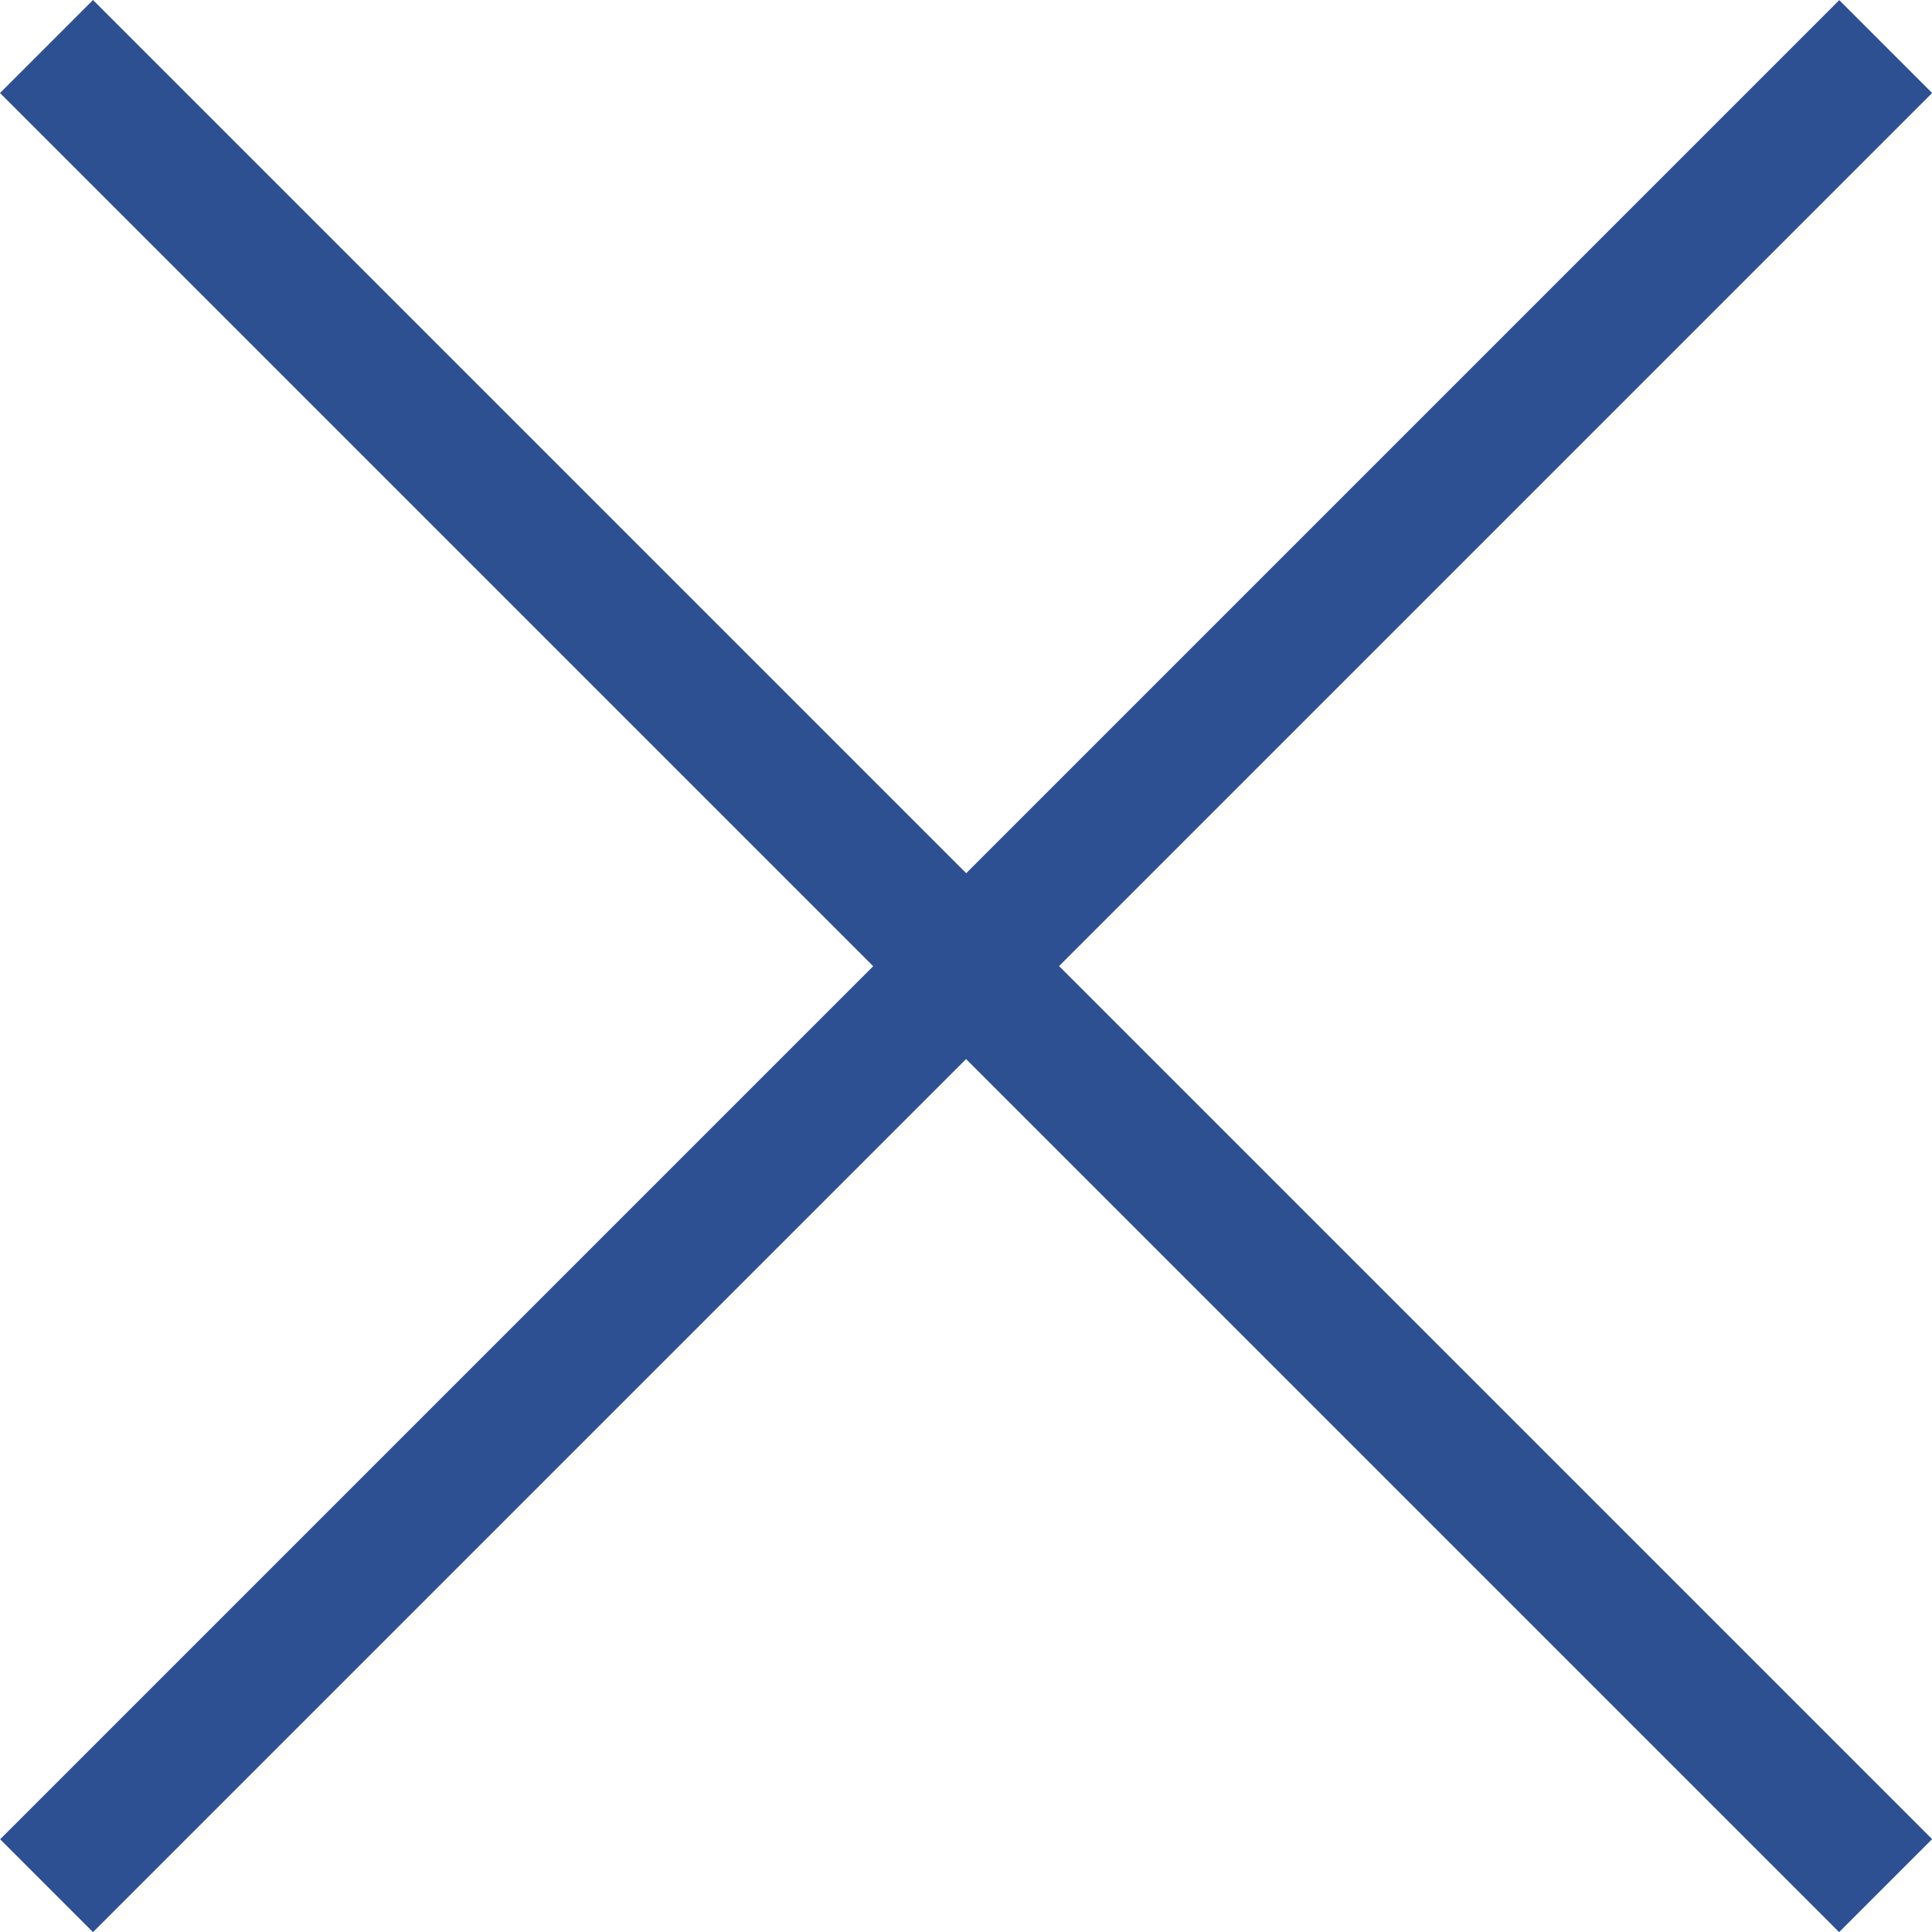
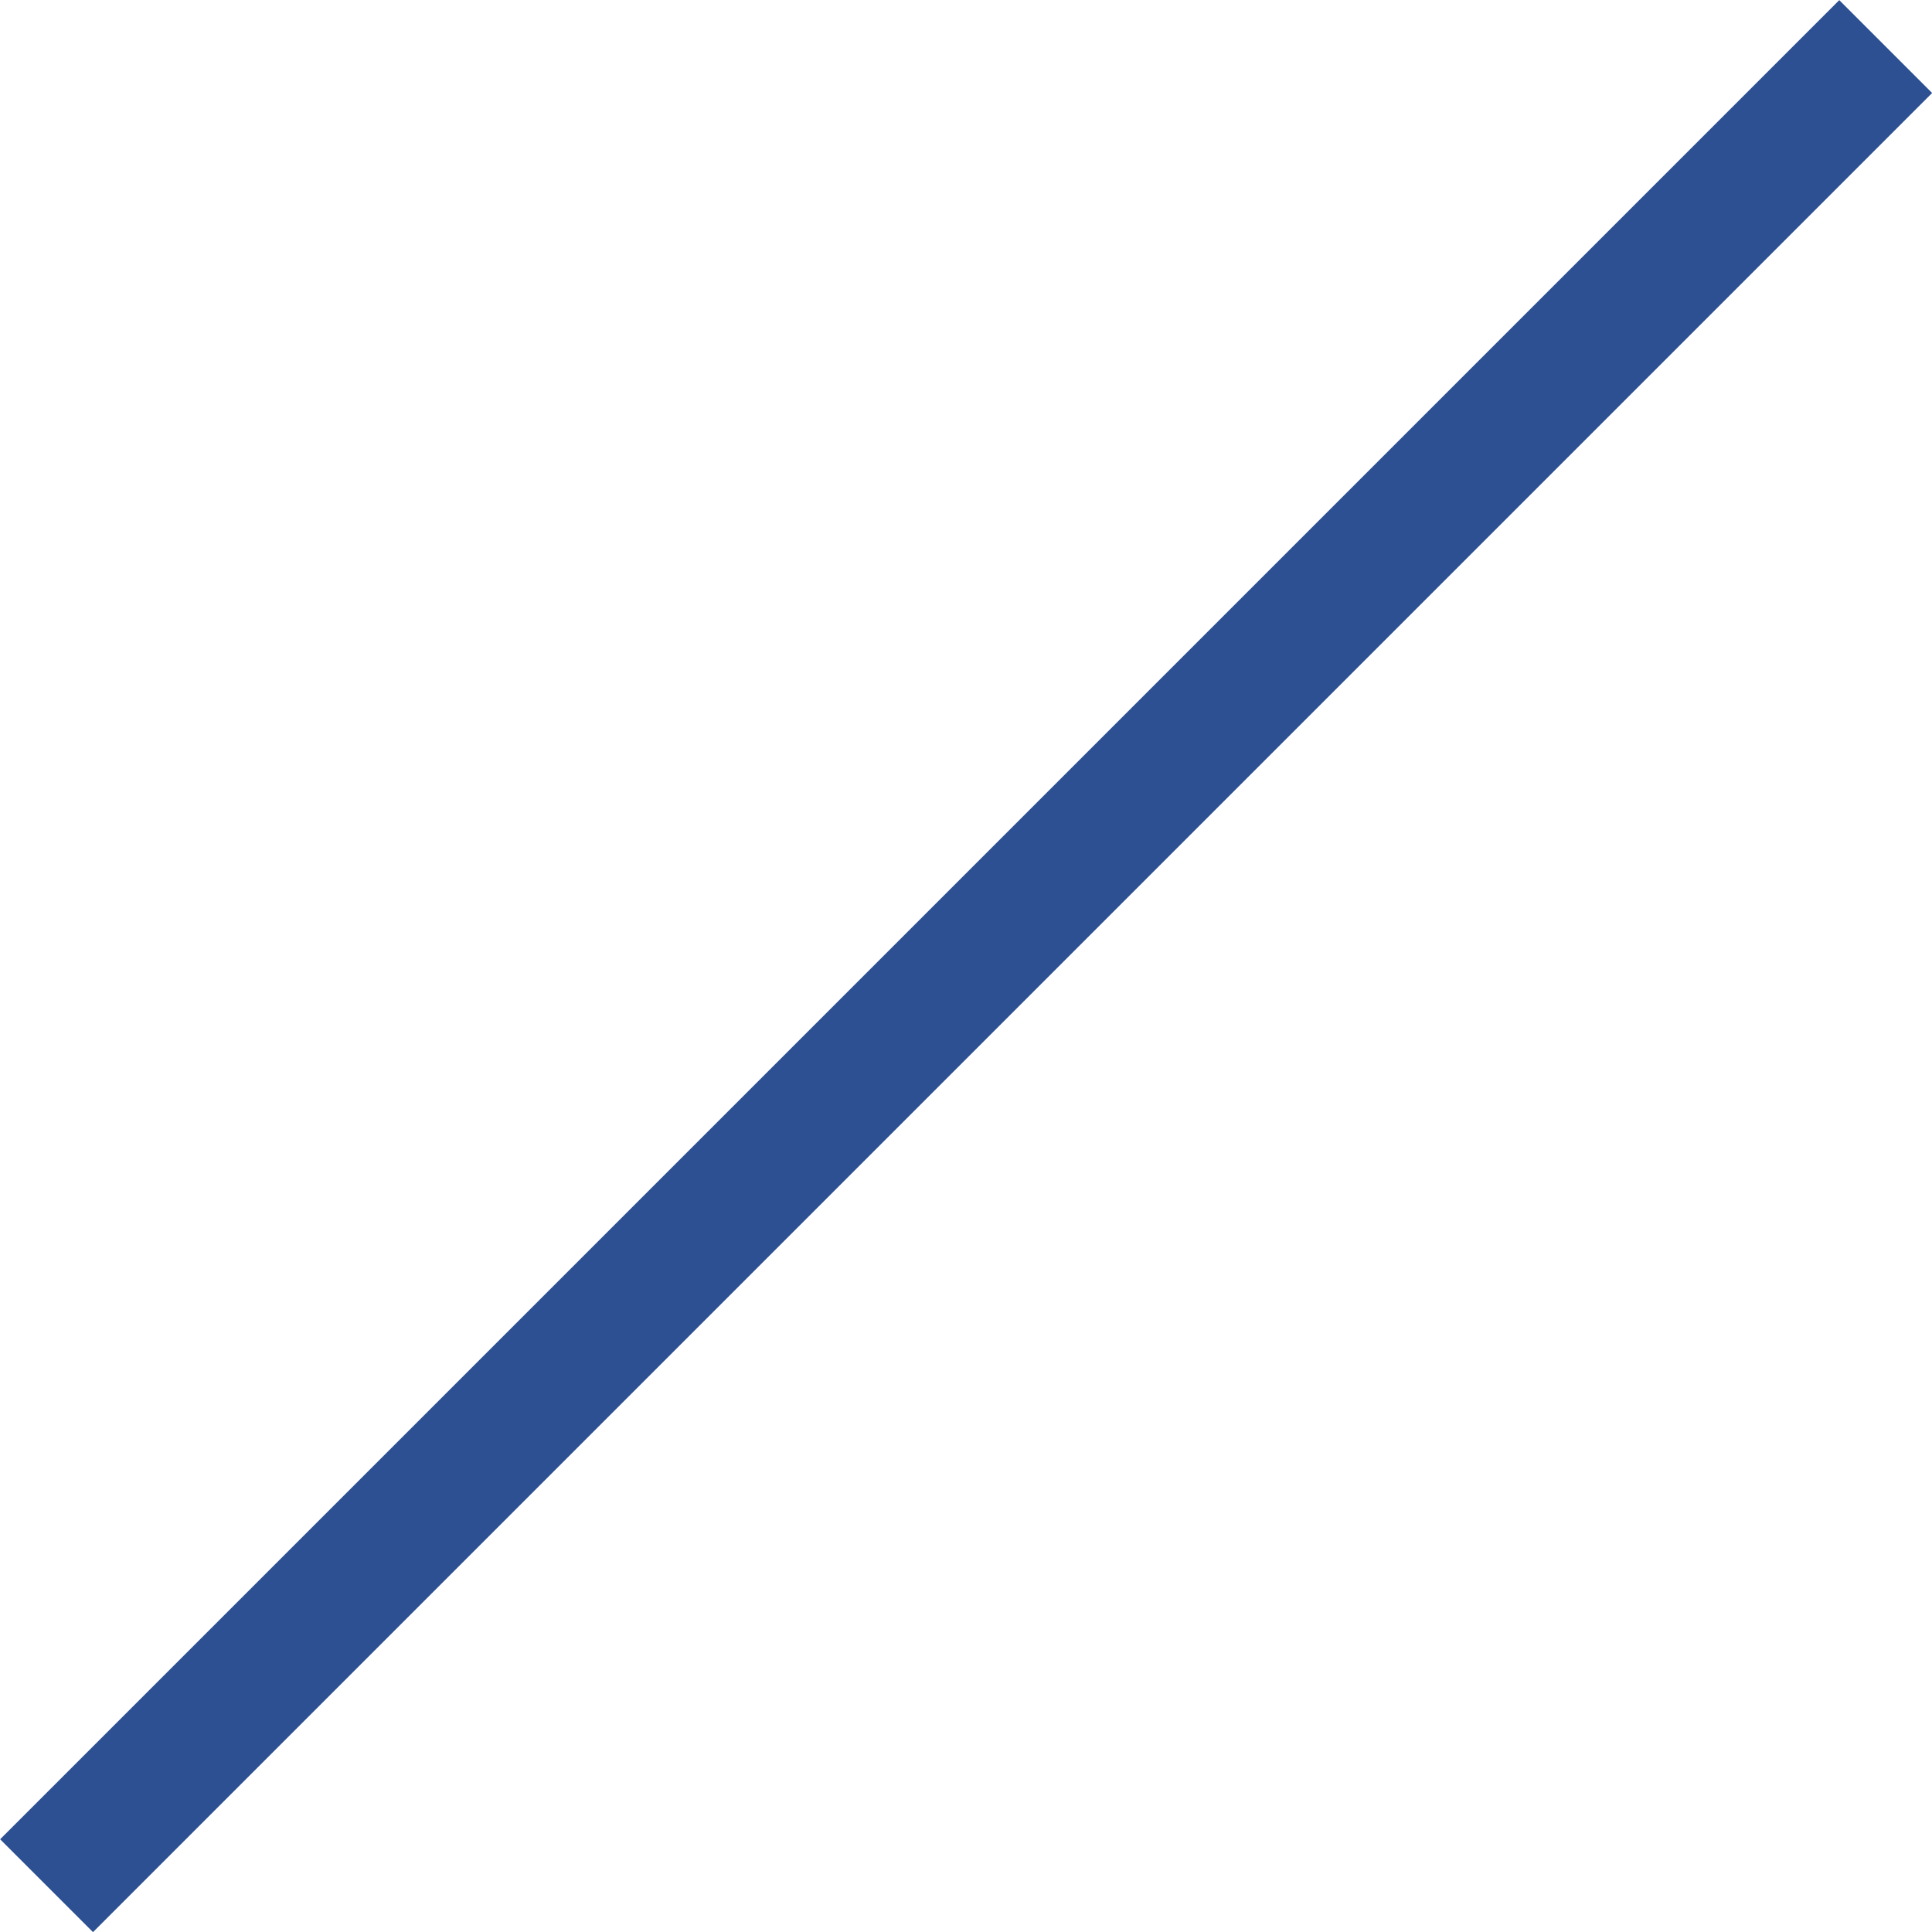
<svg xmlns="http://www.w3.org/2000/svg" width="14.707" height="14.707" viewBox="0 0 14.707 14.707">
  <g transform="translate(-1081.146 -557.146)">
-     <path d="M13.646,14.354l-14-14L.354-.354l14,14Z" transform="translate(1081.5 557.5)" fill="#2d5093" />
    <path d="M.354,14.354l-.707-.707,14-14,.707.707Z" transform="translate(1081.5 557.5)" fill="#2d5093" />
  </g>
</svg>